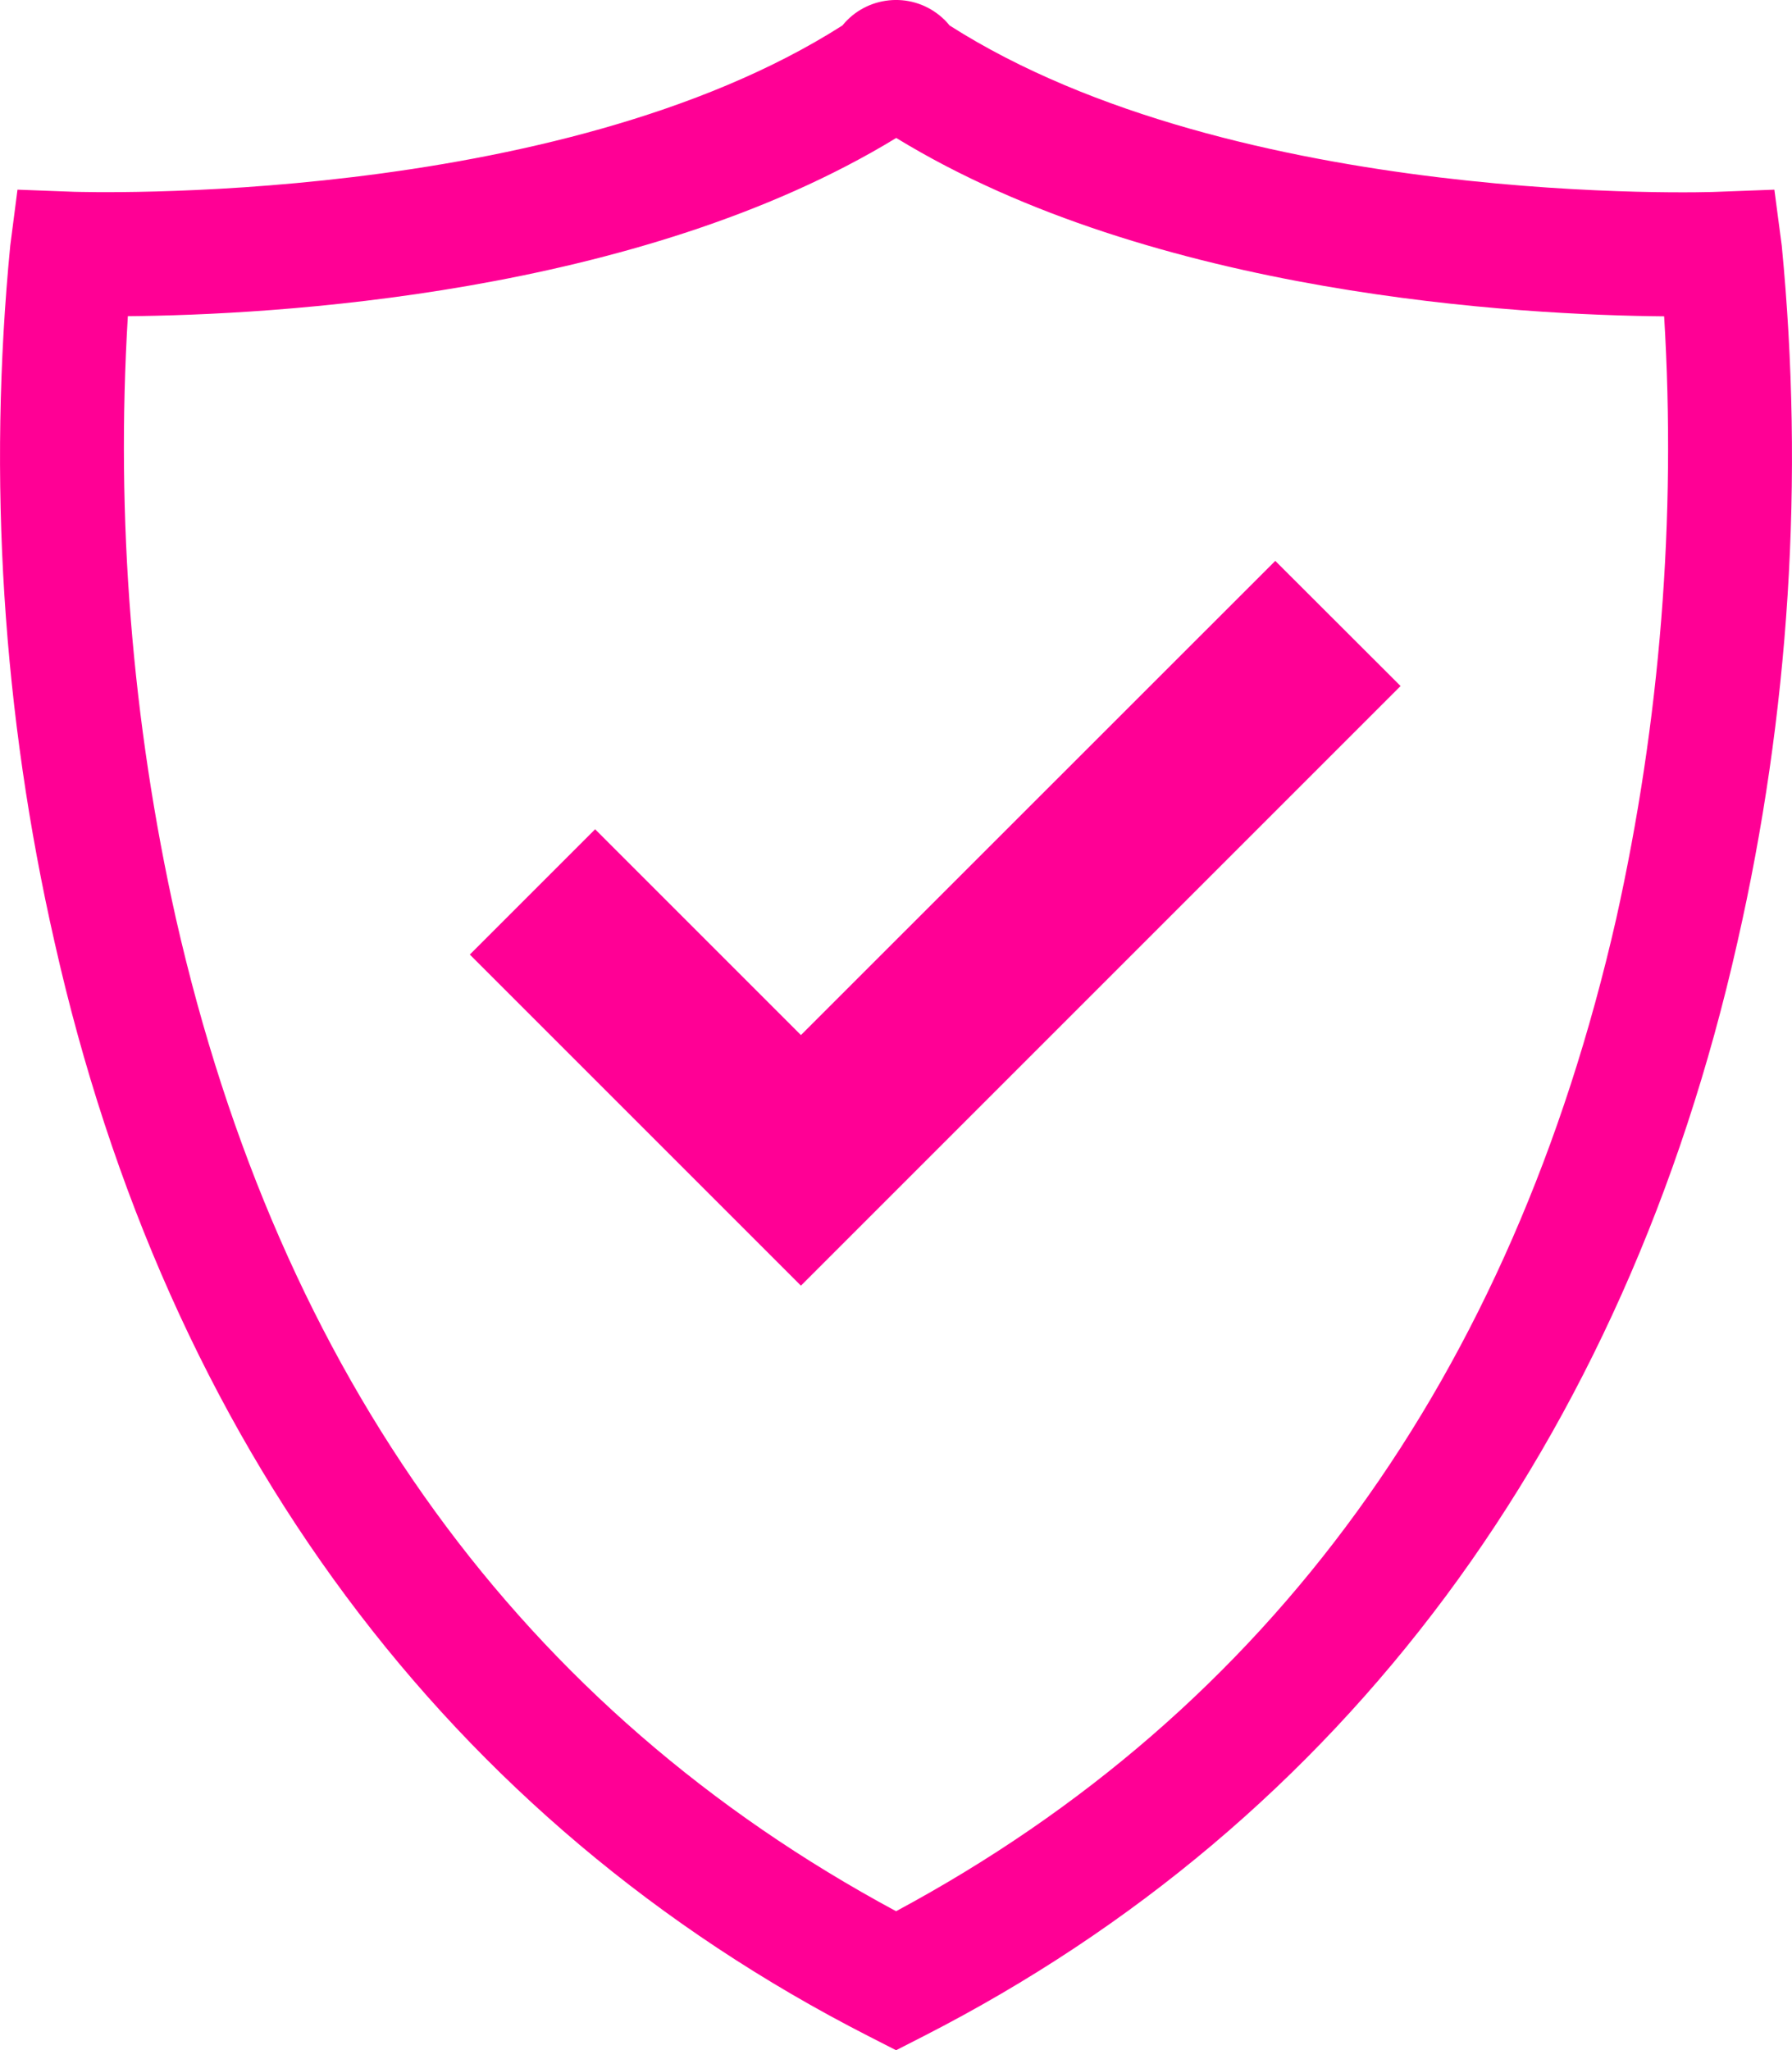
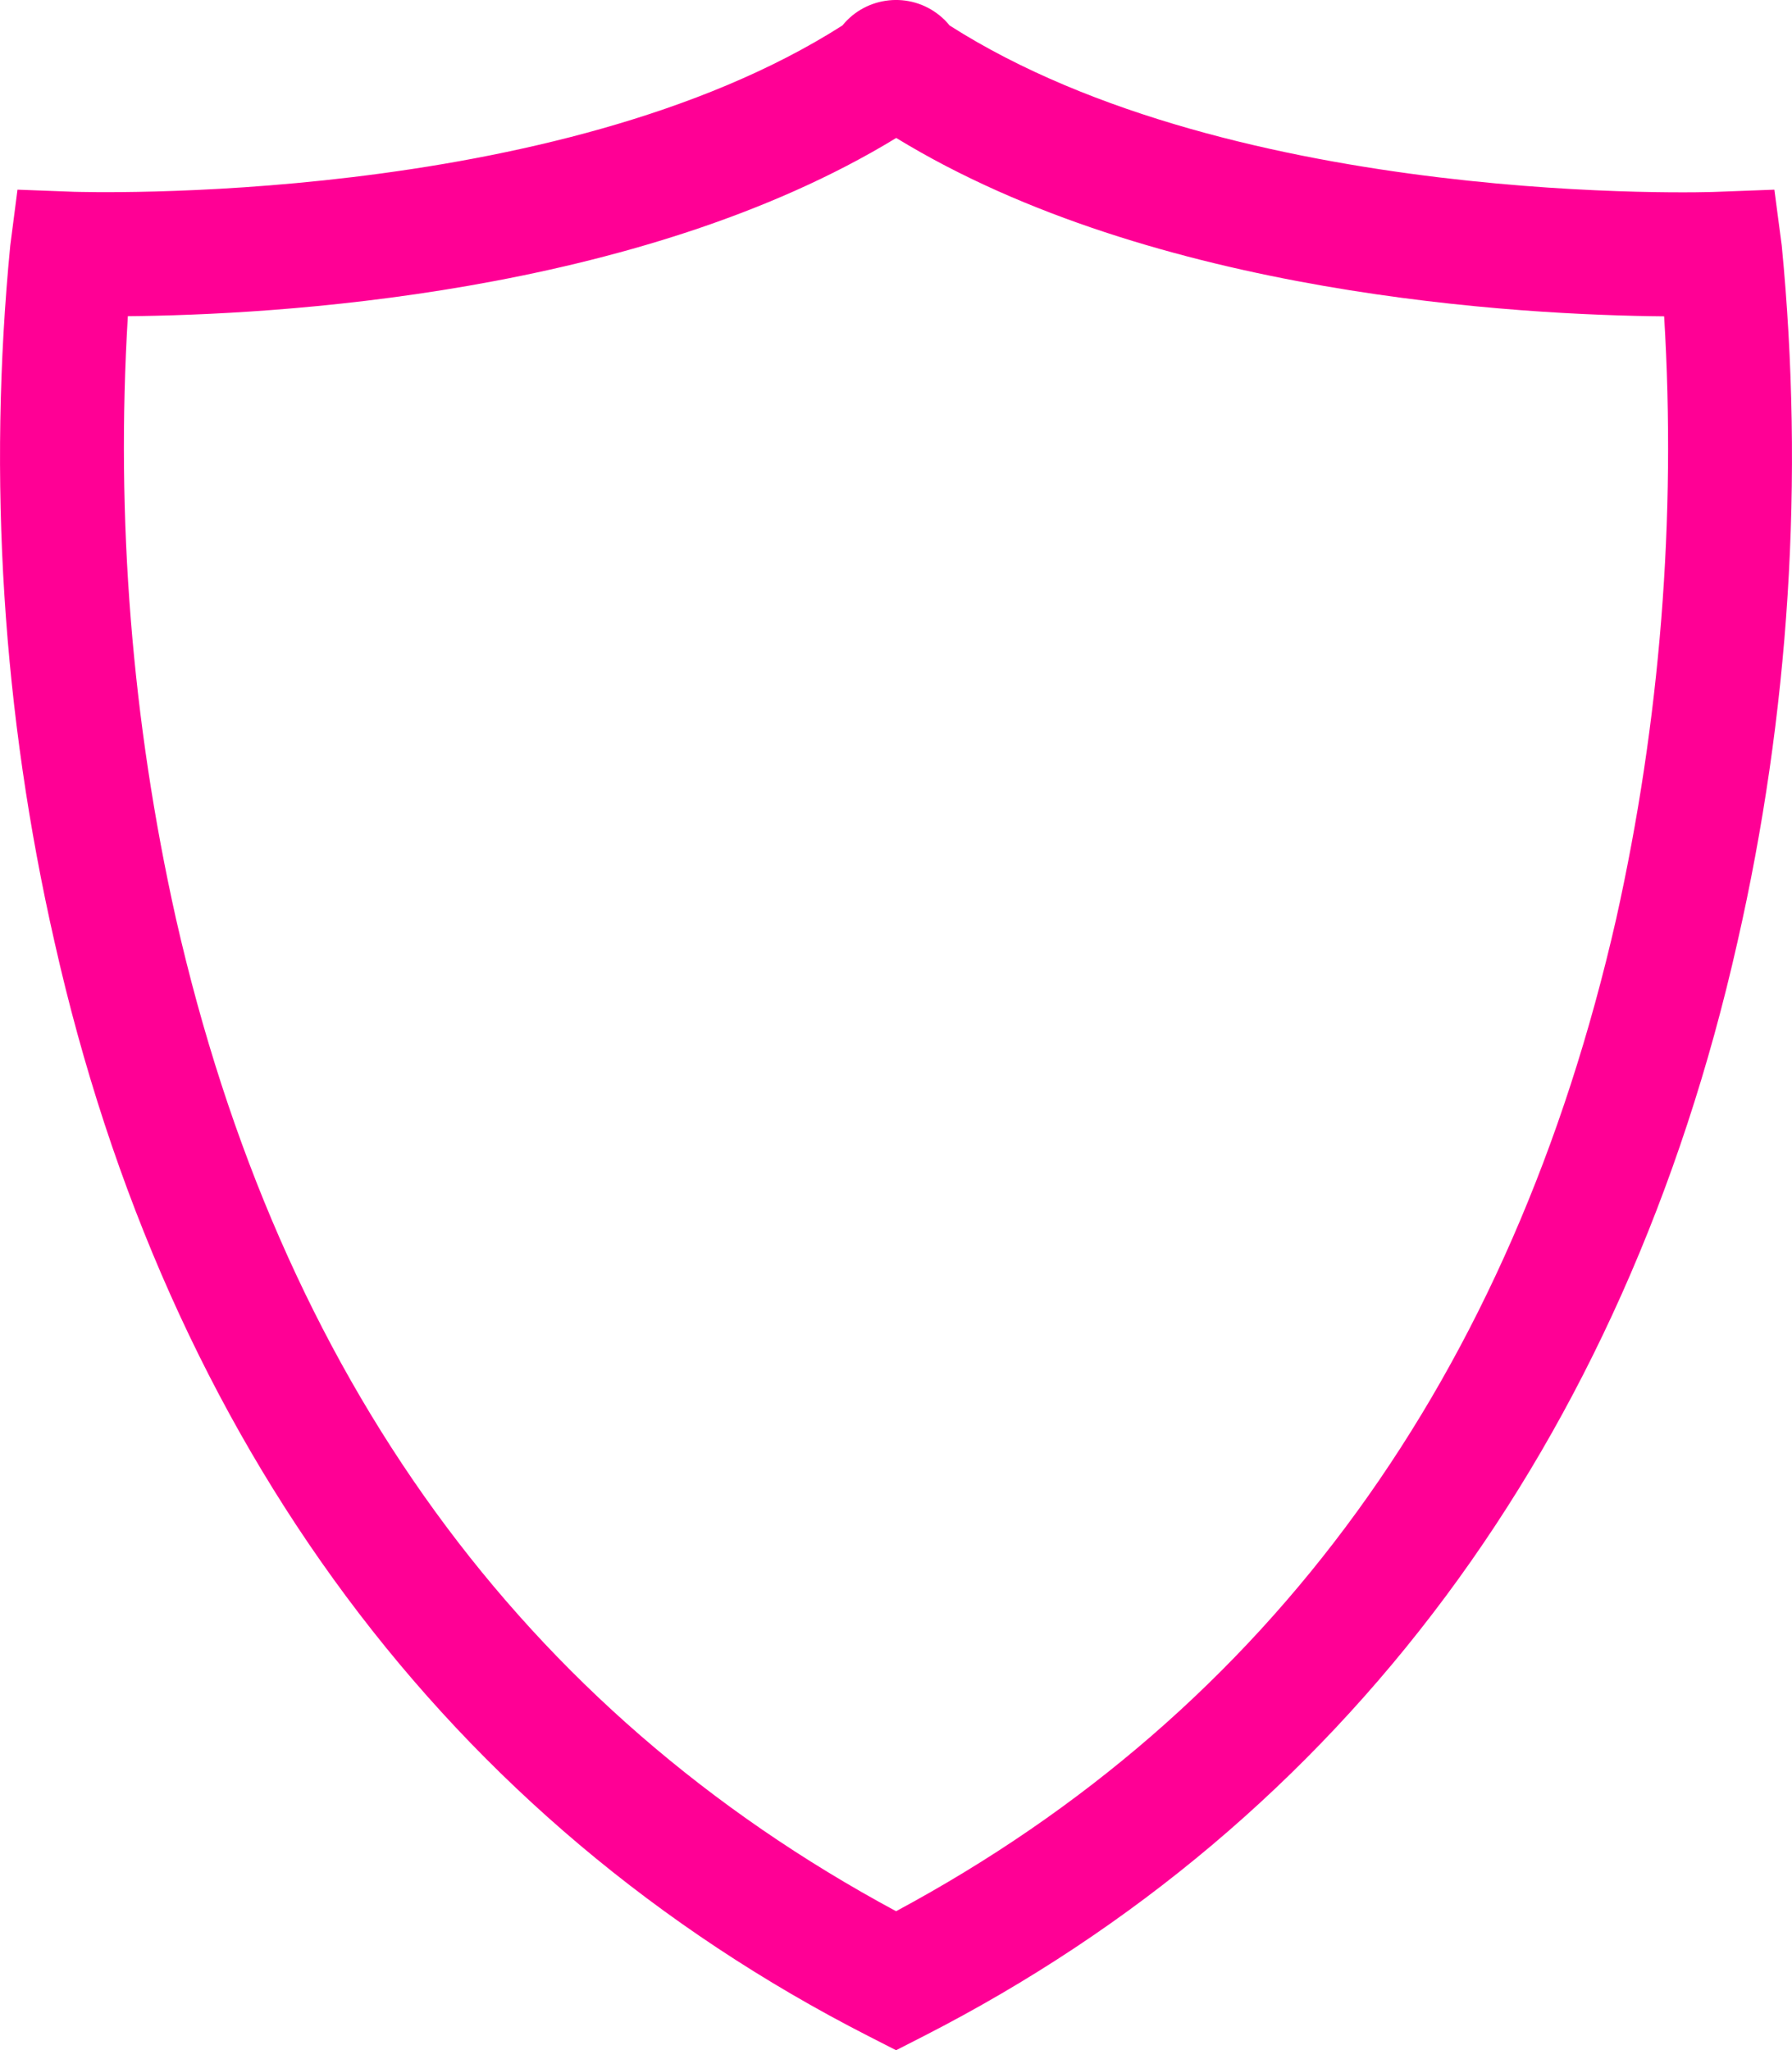
<svg xmlns="http://www.w3.org/2000/svg" id="Layer_2" viewBox="0 0 118.85 135.98">
  <defs>
    <style>
      .cls-1 {
        fill: #ff0095;
      }
    </style>
  </defs>
  <g id="Layer_1-2" data-name="Layer_1">
    <g>
      <g id="Validation">
-         <polygon class="cls-1" points="53.12 85.27 31.16 63.31 39.47 55 53.12 68.65 84.58 37.2 92.89 45.5 53.12 85.27" />
-       </g>
+         </g>
      <path class="cls-1" d="M59.43,135.98l-1.86-.95C29.75,120.81,11.09,95.72,3.62,62.49.17,47.35-.82,31.75.68,16.29l.48-3.71,3.74.14c.33,0,31.98,1.08,50.97-11.03,1.59-1.96,4.48-2.26,6.44-.67.25.2.47.42.67.67,19.03,12.14,50.64,11.06,50.96,11.03l3.74-.14.49,3.71c1.5,15.46.51,31.06-2.94,46.2-7.49,33.23-26.15,58.32-53.94,72.54l-1.86.95ZM8.48,20.97c-.81,13.4.26,26.85,3.19,39.96,6.9,30.36,22.98,52.49,47.76,65.83,24.79-13.32,40.85-35.47,47.76-65.82,2.92-13.11,3.99-26.56,3.18-39.96-9.44-.08-33.81-1.36-50.93-11.83-17.15,10.46-41.5,11.74-50.94,11.82Z" />
    </g>
  </g>
</svg>